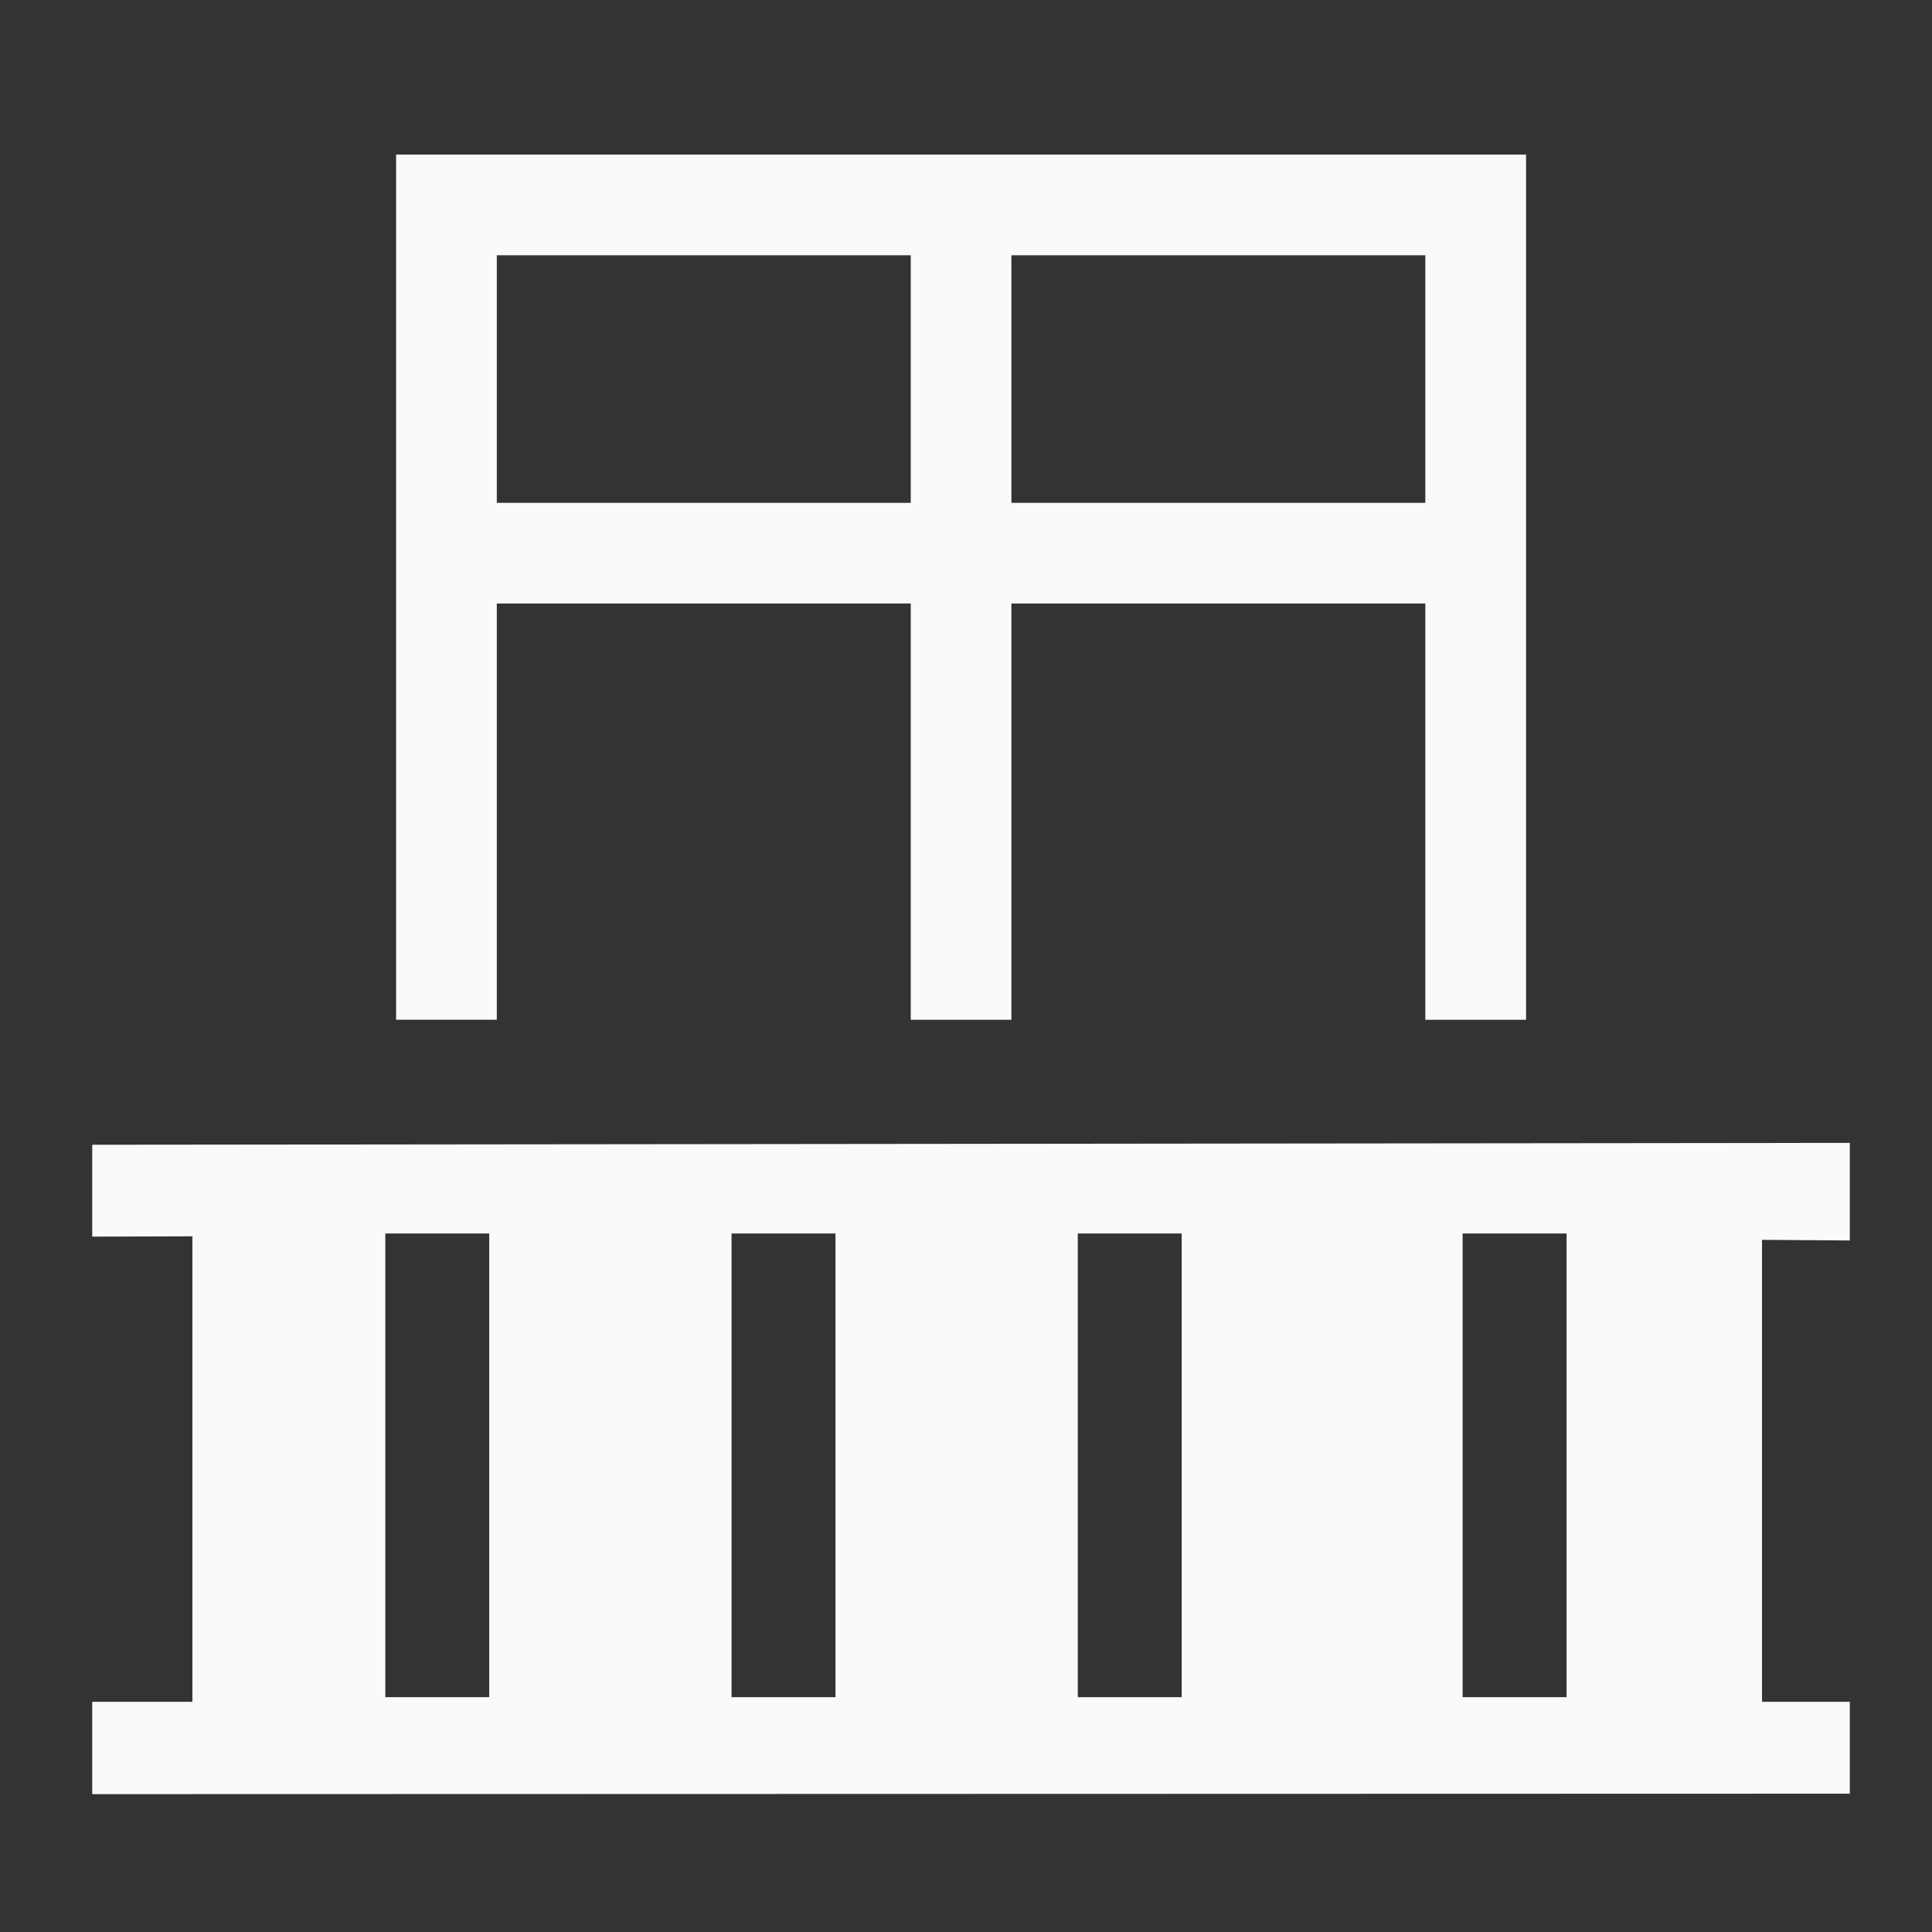
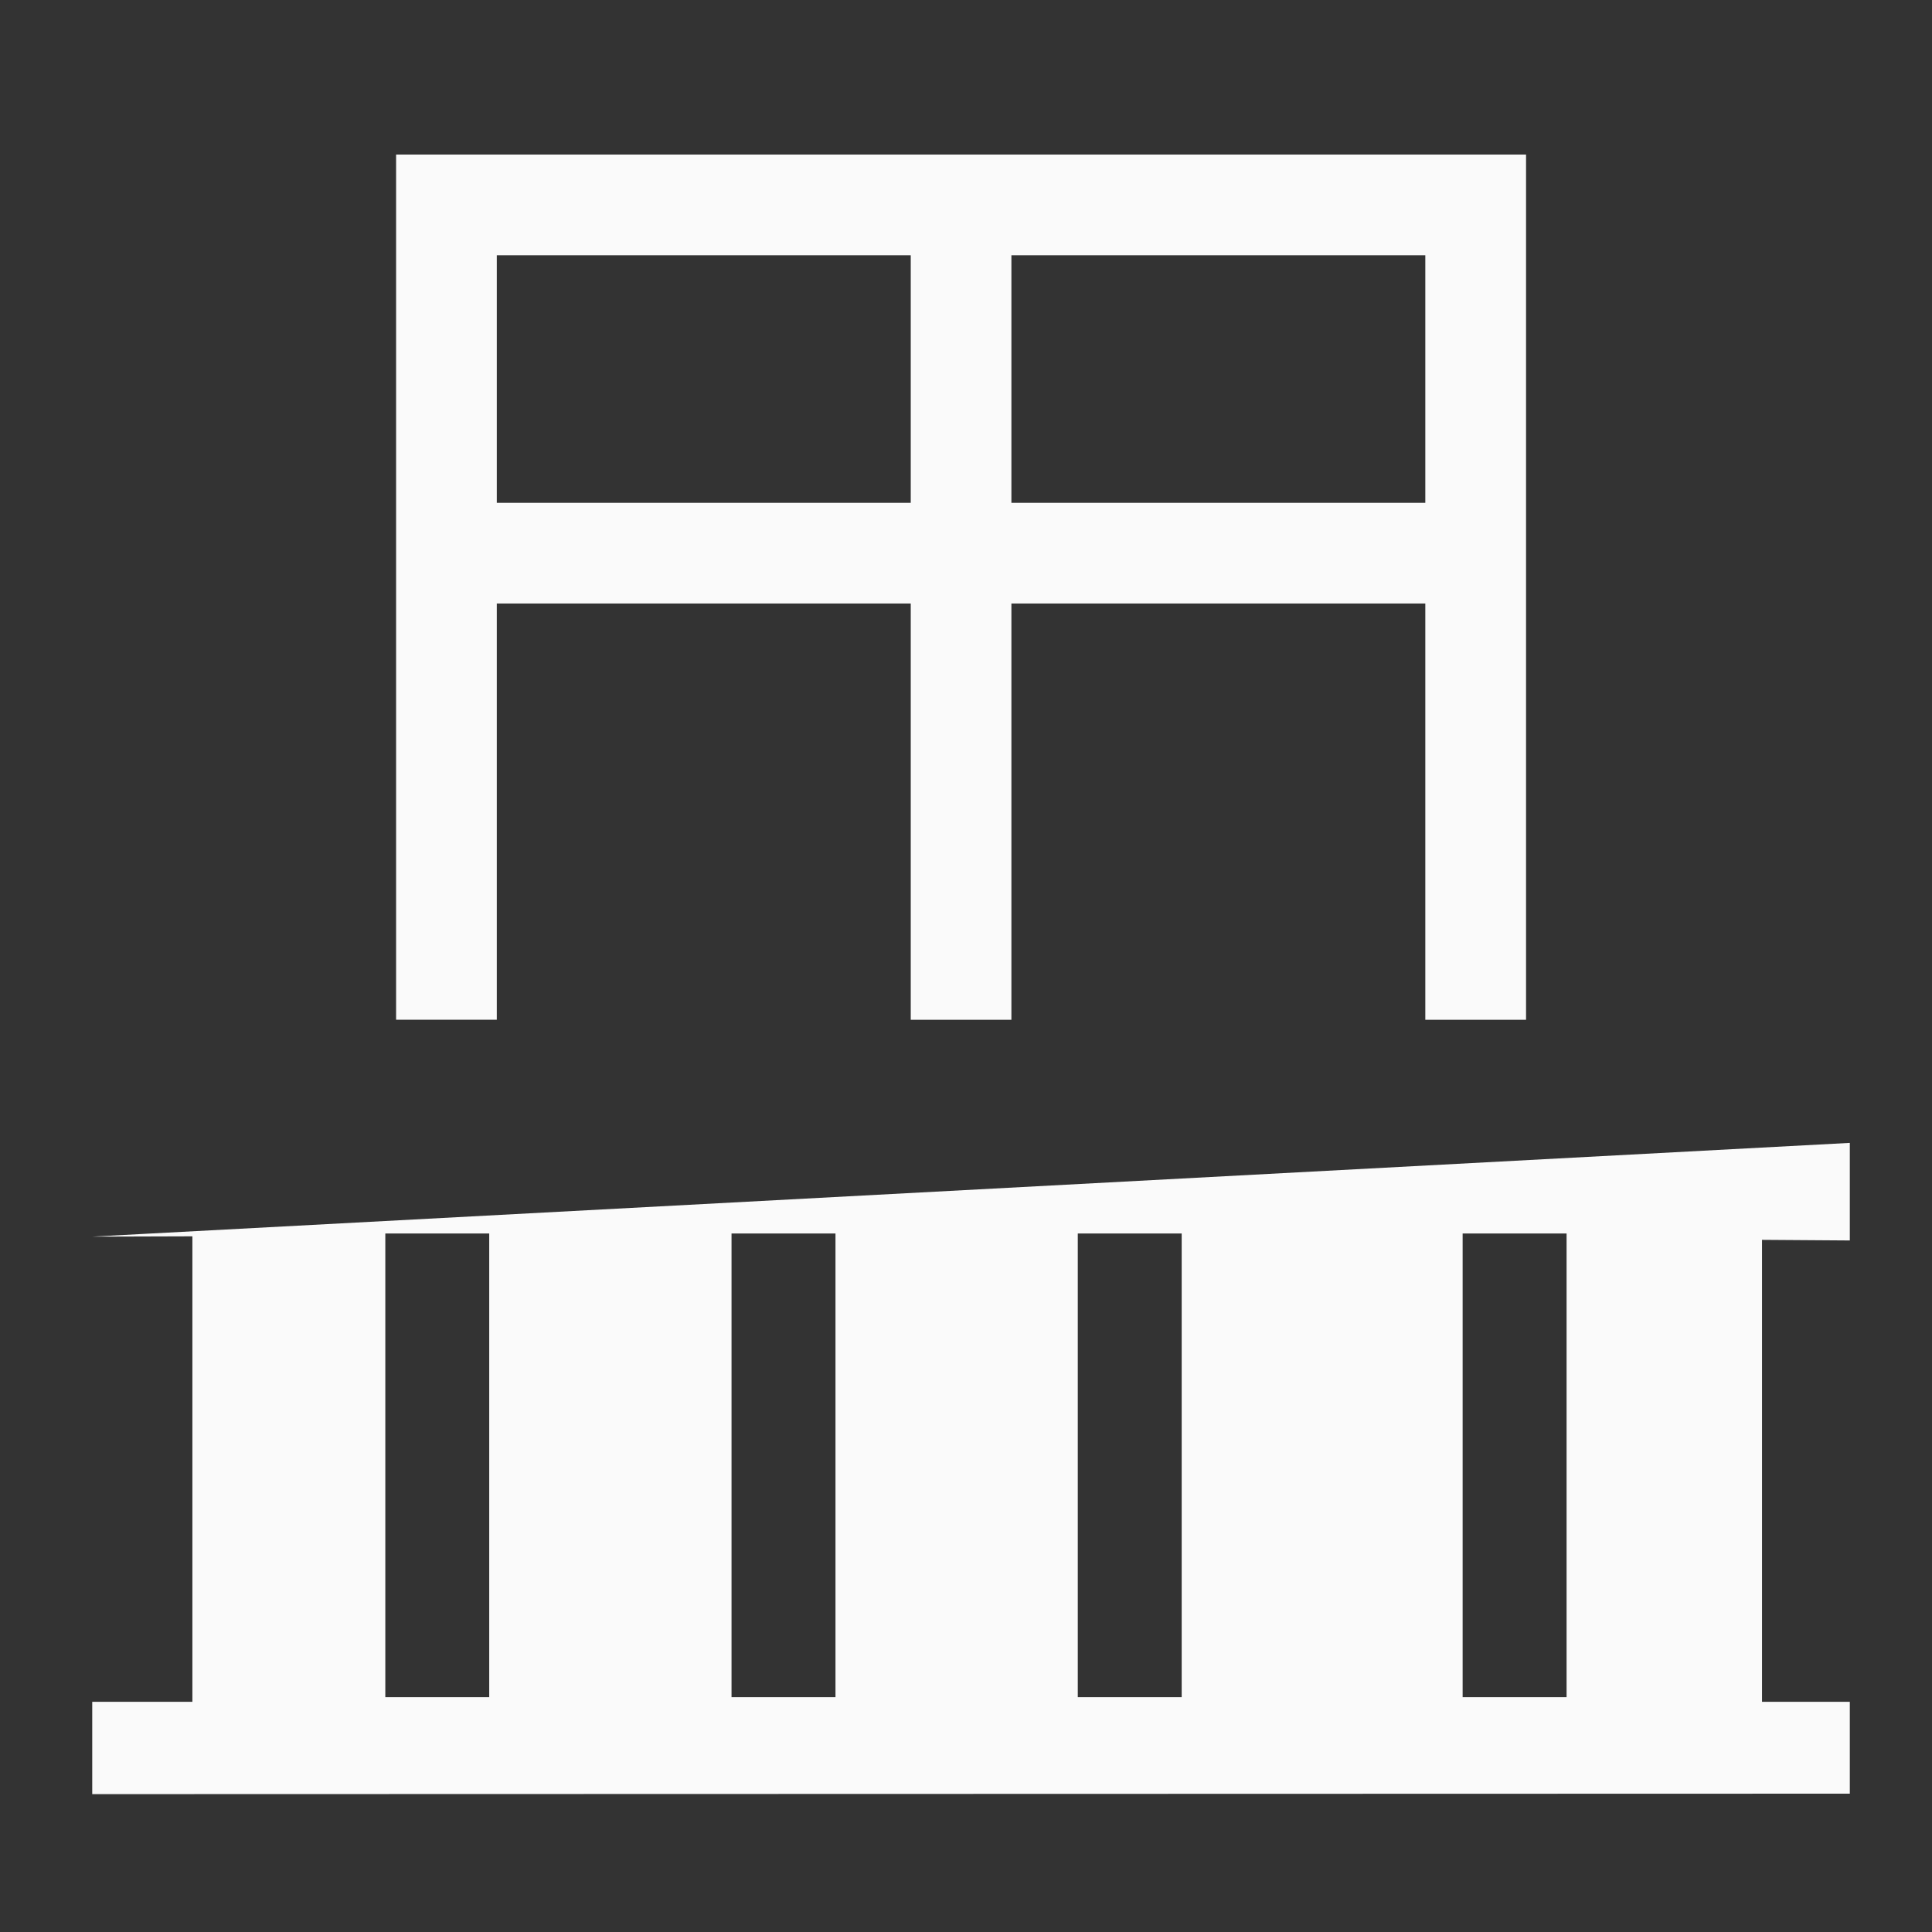
<svg xmlns="http://www.w3.org/2000/svg" width="50px" height="50px" viewBox="0 0 50 50" version="1.1">
  <rect x="0" y="0" width="50" height="50" fill="#333333" stroke="none" />
  <title>icons/balcony</title>
  <g id="icons/balcony" stroke="none" stroke-width="1" fill="none" fill-rule="evenodd">
-     <path d="M47.873,29.578 L47.873,32.103 L45.601,32.087 L45.601,44.042 L47.873,44.042 L47.873,46.42 L2.387,46.432 L2.387,44.042 L4.979,44.042 L4.979,31.996 L2.387,32.004 L2.387,29.626 L47.873,29.578 Z M12.661,31.922 L9.972,31.922 L9.972,43.922 L12.661,43.922 L12.661,31.922 Z M21.622,31.922 L18.932,31.922 L18.932,43.922 L21.622,43.922 L21.622,31.922 Z M30.582,31.922 L27.893,31.922 L27.893,43.922 L30.582,43.922 L30.582,31.922 Z M40.543,31.922 L37.853,31.922 L37.853,43.922 L40.543,43.922 L40.543,31.922 Z M39.494,4 L39.494,26.392 L36.887,26.392 L36.887,15.619 L26.175,15.619 L26.175,26.392 L23.57,26.392 L23.57,15.619 L12.857,15.619 L12.857,26.391 L10.251,26.391 L10.251,4 L39.494,4 Z M36.887,6.606 L26.175,6.606 L26.175,13.014 L36.887,13.014 L36.887,6.606 Z M23.57,6.606 L12.857,6.606 L12.857,13.014 L23.57,13.014 L23.57,6.606 Z" id="Combined-Shape" fill="#FAFAFA" fill-rule="nonzero" />
+     <path d="M47.873,29.578 L47.873,32.103 L45.601,32.087 L45.601,44.042 L47.873,44.042 L47.873,46.42 L2.387,46.432 L2.387,44.042 L4.979,44.042 L4.979,31.996 L2.387,32.004 L47.873,29.578 Z M12.661,31.922 L9.972,31.922 L9.972,43.922 L12.661,43.922 L12.661,31.922 Z M21.622,31.922 L18.932,31.922 L18.932,43.922 L21.622,43.922 L21.622,31.922 Z M30.582,31.922 L27.893,31.922 L27.893,43.922 L30.582,43.922 L30.582,31.922 Z M40.543,31.922 L37.853,31.922 L37.853,43.922 L40.543,43.922 L40.543,31.922 Z M39.494,4 L39.494,26.392 L36.887,26.392 L36.887,15.619 L26.175,15.619 L26.175,26.392 L23.57,26.392 L23.57,15.619 L12.857,15.619 L12.857,26.391 L10.251,26.391 L10.251,4 L39.494,4 Z M36.887,6.606 L26.175,6.606 L26.175,13.014 L36.887,13.014 L36.887,6.606 Z M23.57,6.606 L12.857,6.606 L12.857,13.014 L23.57,13.014 L23.57,6.606 Z" id="Combined-Shape" fill="#FAFAFA" fill-rule="nonzero" />
  </g>
</svg>